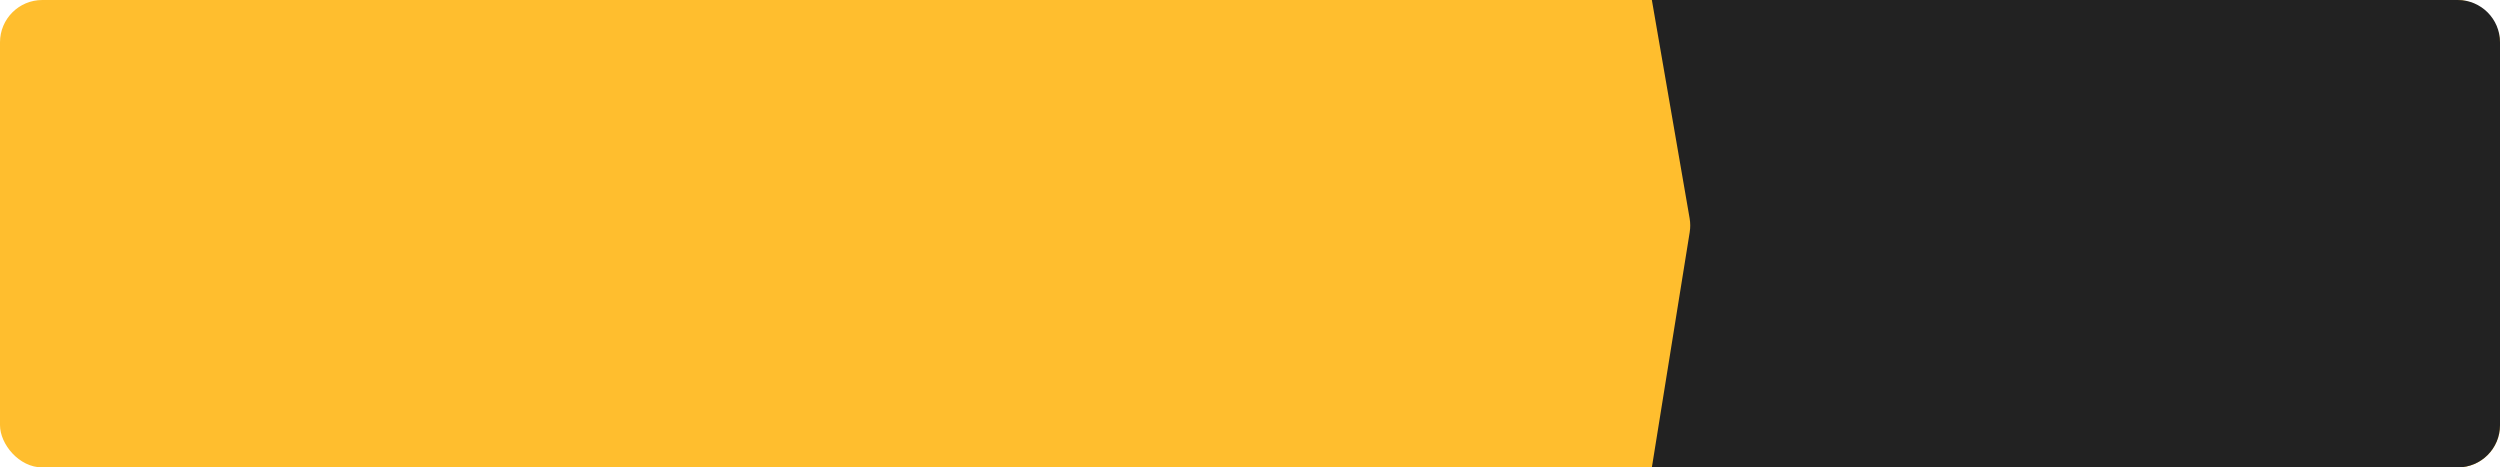
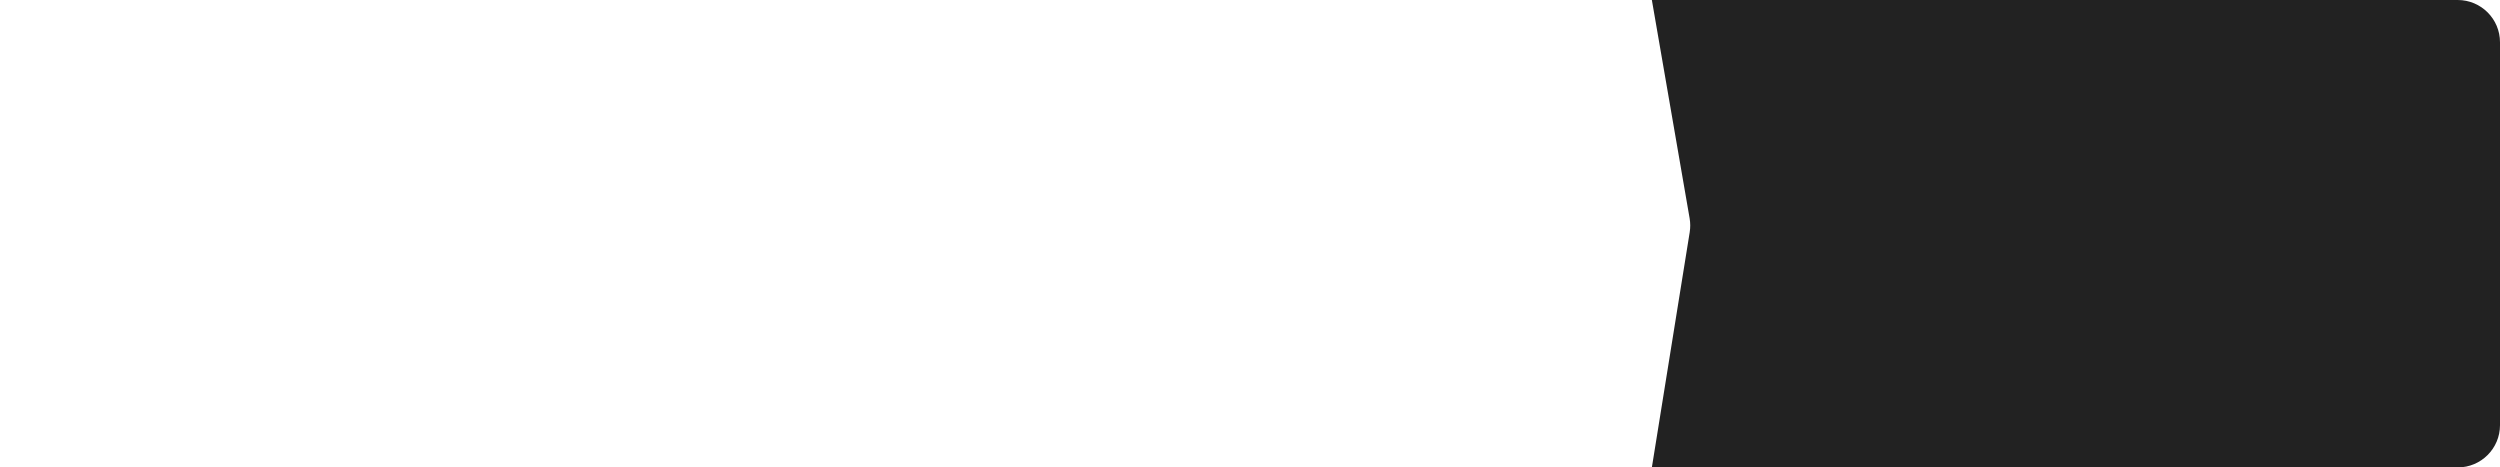
<svg xmlns="http://www.w3.org/2000/svg" width="1182" height="221" viewBox="0 0 1182 221" fill="none">
-   <rect width="1182" height="221" rx="20" fill="#FFBE2E" />
  <path d="M781 0H1162C1173.05 0 1182 8.954 1182 20V201C1182 212.046 1173.05 221 1162 221H781L798.892 109.796C799.243 107.614 799.23 105.388 798.853 103.21L781 0Z" fill="#222222" />
</svg>